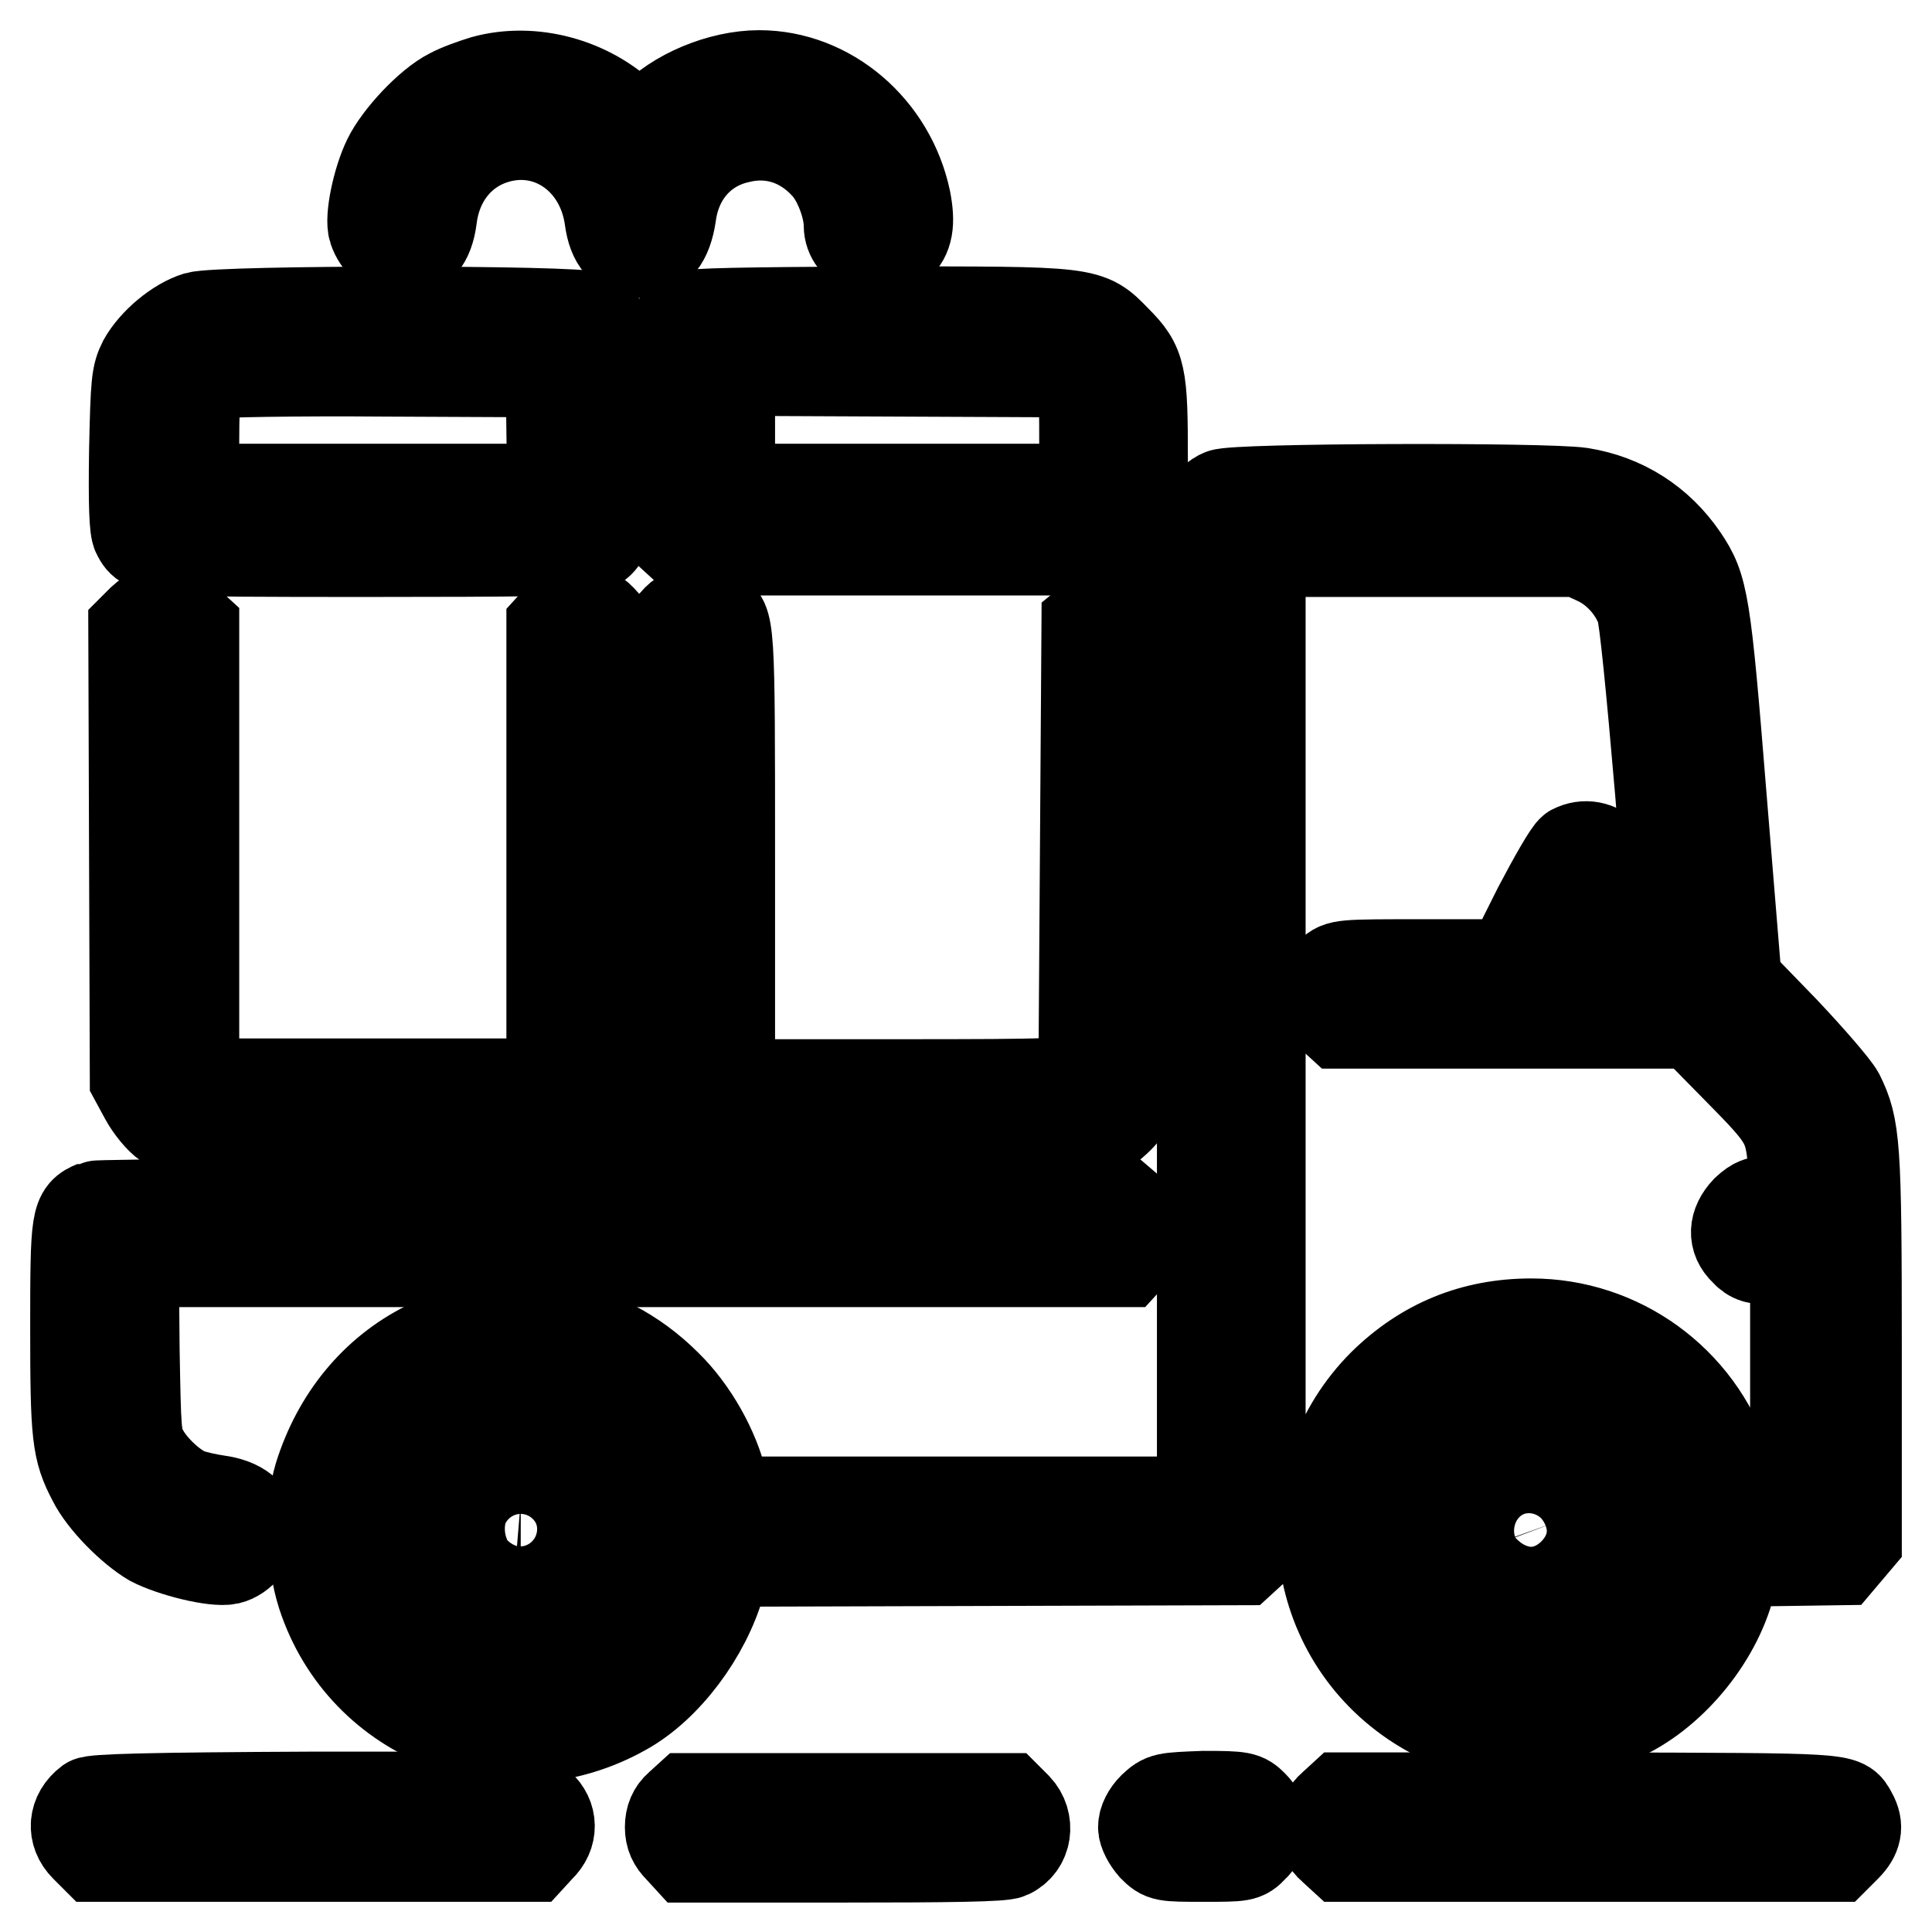
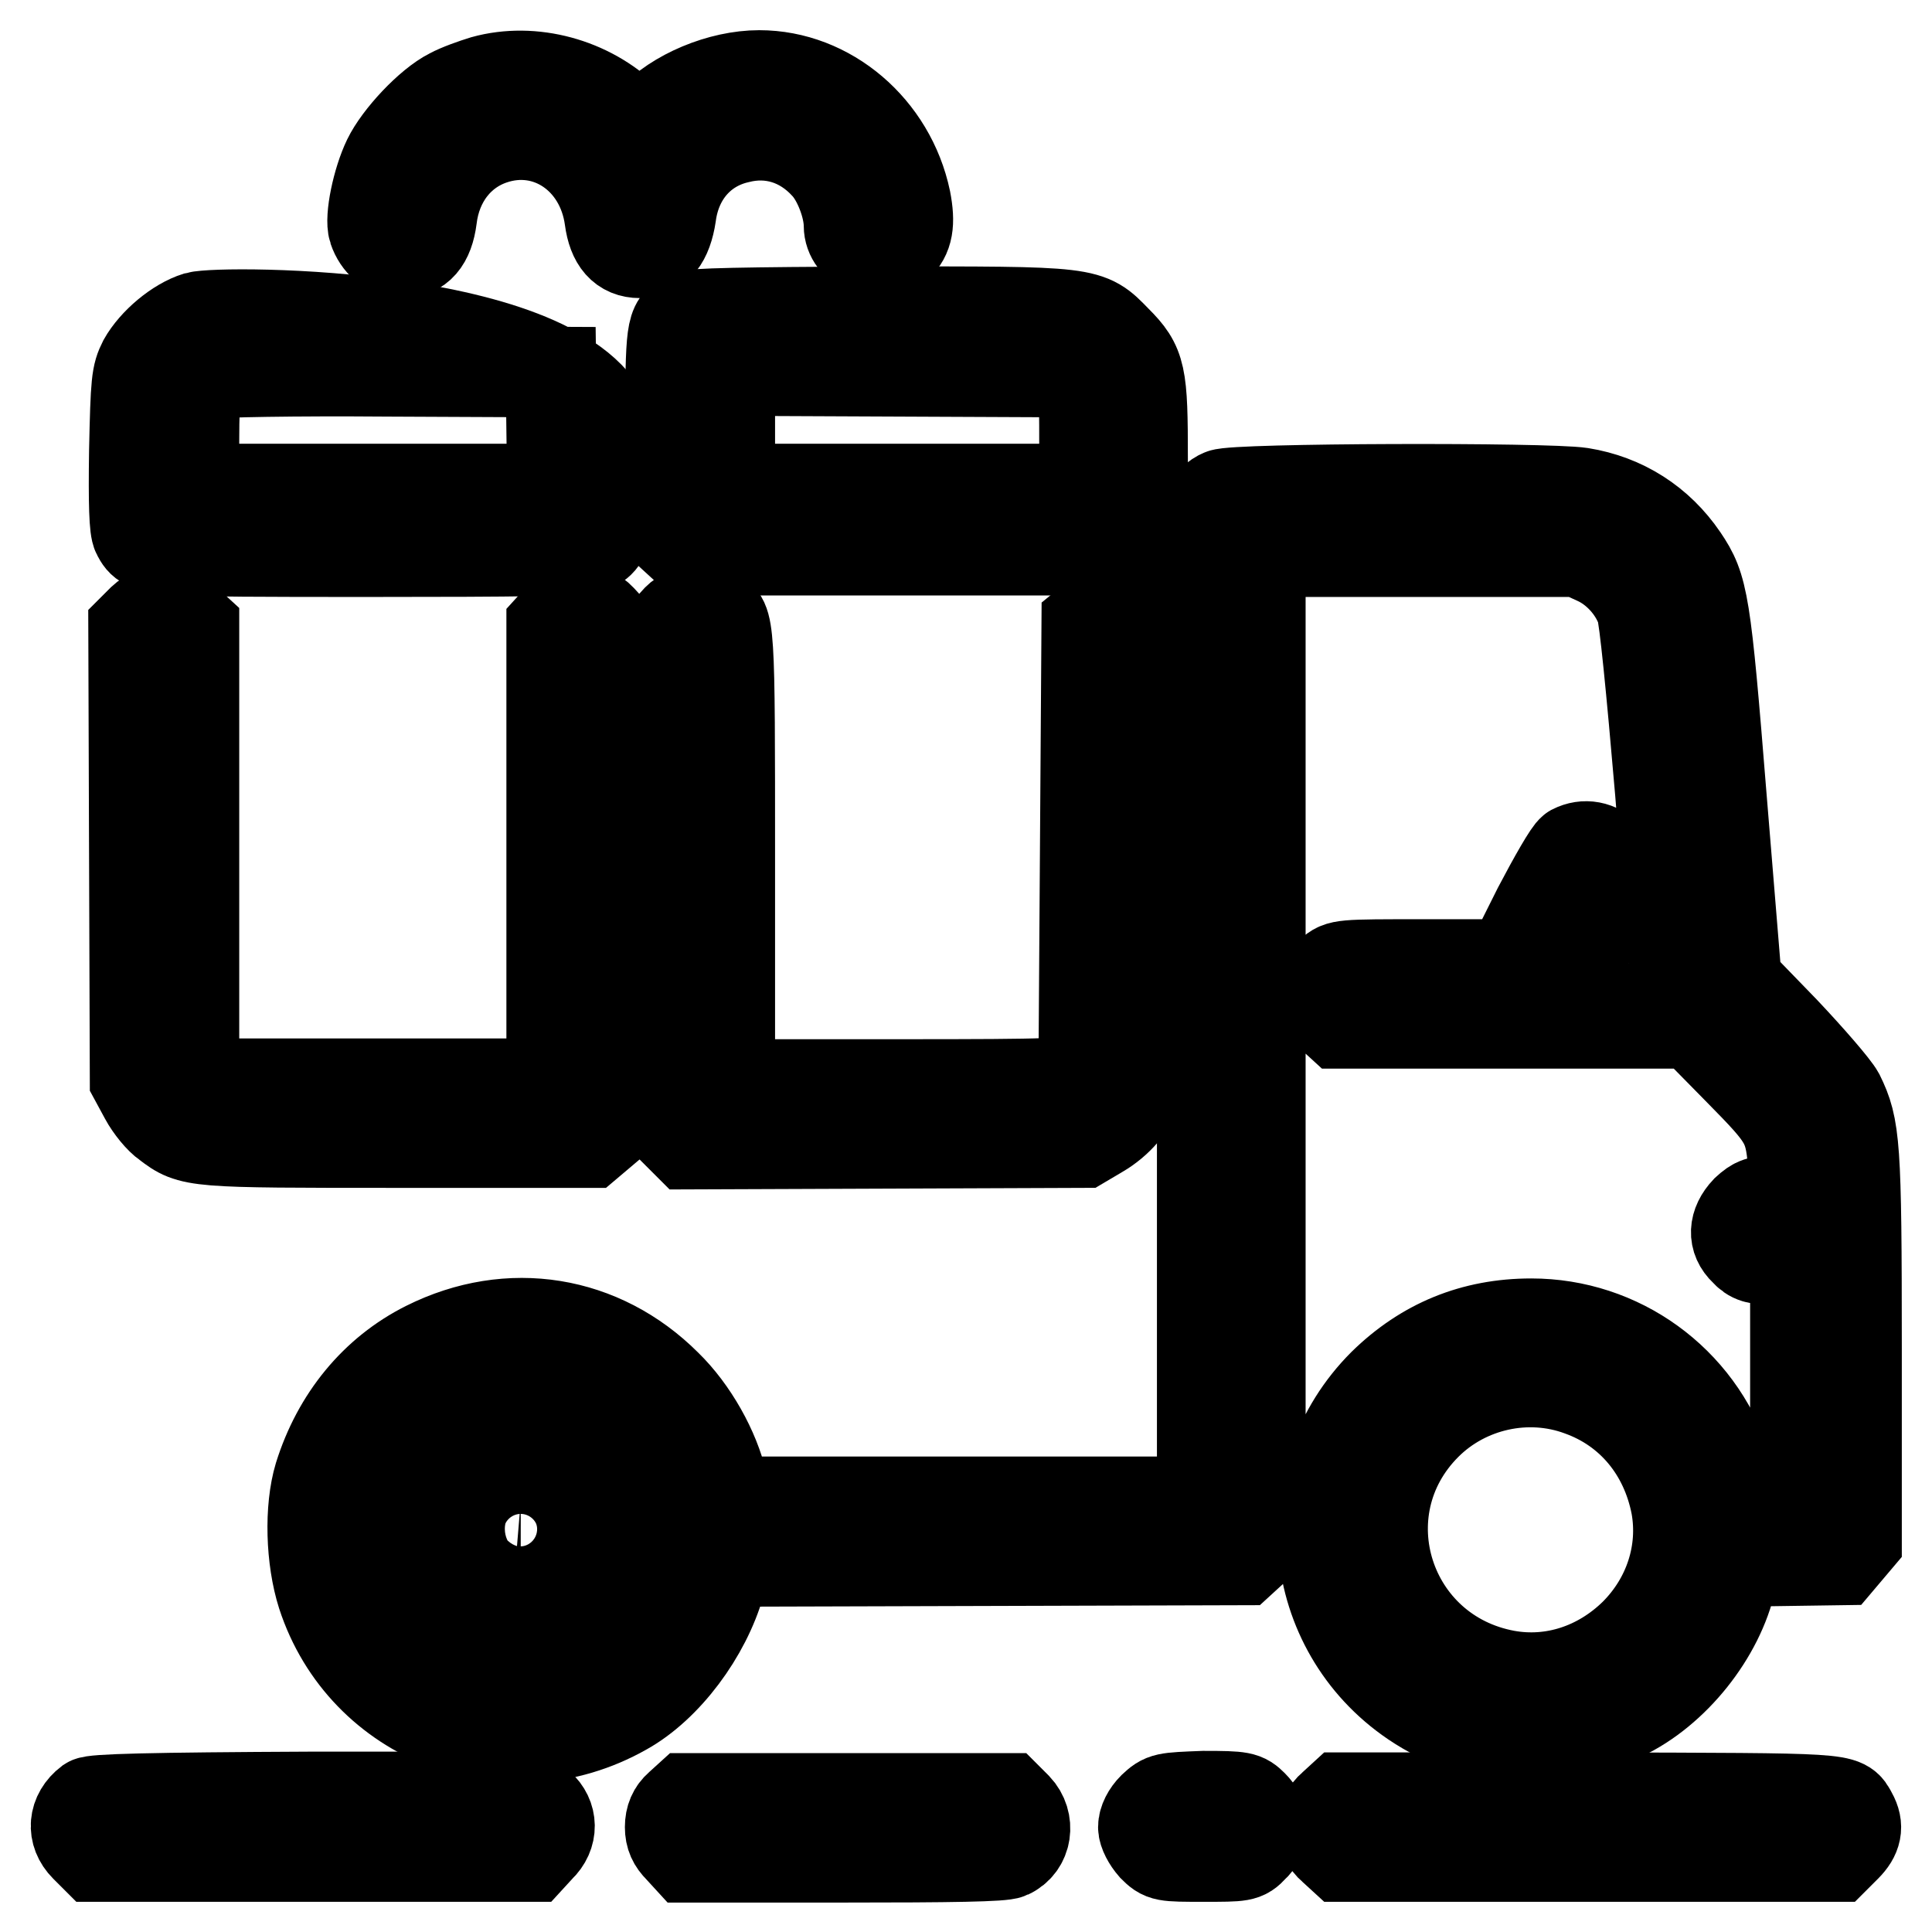
<svg xmlns="http://www.w3.org/2000/svg" version="1.1" x="0px" y="0px" viewBox="0 0 256 256" enable-background="new 0 0 256 256" xml:space="preserve">
  <g>
    <g>
      <g>
        <path stroke-width="12" fill-opacity="0" stroke="#000000" d="M64.1,10.7c-1.3,0.4-3.3,1.1-4.4,1.7c-2.8,1.4-6.9,5.8-8.3,8.7C50,24,49,28.9,49.5,30.4c0.6,1.8,2.1,3.1,3.7,3.1c2.3,0,3.6-1.5,4-4.6c0.6-5,3.6-8.9,8-10.4C72.5,16,79.7,20.9,80.8,29c0.4,3,1.7,4.5,4,4.5s3.6-1.7,4.1-5c0.7-5.3,4.1-9.1,8.9-10.2c4.3-1.1,8.5,0.2,11.6,3.6c1.7,1.8,3.1,5.5,3.1,8c0,3,4.1,4.7,6.4,2.7c1.4-1.3,1.7-3,1.1-6.1C118,17,109.8,10,100.6,10c-5.1,0-11.1,2.5-14.3,6l-1.5,1.7l-1.9-2C78.1,11,70.6,8.9,64.1,10.7z" />
-         <path stroke-width="12" fill-opacity="0" stroke="#000000" d="M26.1,42c-2.6,0.8-5.7,3.4-7.1,5.9c-0.9,1.8-1,2.6-1.2,11.9c-0.1,6.9,0,10.3,0.4,11c1.2,2.3,1.7,2.3,31,2.3c19.2,0,27.8-0.1,28.9-0.5c2.5-0.9,2.8-2.1,2.8-15.3c0-12.8-0.2-14.2-2.4-15.3C76.7,41.1,29.3,41.1,26.1,42z M73.1,57.1l0.1,7.7H49.4H25.7v-6.4c0-6.8,0.3-8,2.5-8.9c0.5-0.2,10.8-0.4,22.9-0.3l21.9,0.1L73.1,57.1z" />
+         <path stroke-width="12" fill-opacity="0" stroke="#000000" d="M26.1,42c-2.6,0.8-5.7,3.4-7.1,5.9c-0.9,1.8-1,2.6-1.2,11.9c-0.1,6.9,0,10.3,0.4,11c1.2,2.3,1.7,2.3,31,2.3c19.2,0,27.8-0.1,28.9-0.5c2.5-0.9,2.8-2.1,2.8-15.3C76.7,41.1,29.3,41.1,26.1,42z M73.1,57.1l0.1,7.7H49.4H25.7v-6.4c0-6.8,0.3-8,2.5-8.9c0.5-0.2,10.8-0.4,22.9-0.3l21.9,0.1L73.1,57.1z" />
        <path stroke-width="12" fill-opacity="0" stroke="#000000" d="M90.9,41.9c-2,1.2-2,1.4-2.1,15.4v13.4l1.2,1.1l1.2,1.1h29h29l1.1-1.3c1.1-1.3,1.1-1.4,1.1-10.8c0-11.2-0.2-12.4-3.5-15.7c-3.8-3.9-3.3-3.8-31.8-3.8C98.7,41.4,91.5,41.5,90.9,41.9z M142.6,50.7c1.1,1.2,1.1,1.6,1.1,7.7v6.4h-23.5H96.7V57v-7.9l22.4,0.1l22.4,0.1L142.6,50.7z" />
        <path stroke-width="12" fill-opacity="0" stroke="#000000" d="M161.9,65.5c-0.8,0.3-1.7,1.2-2,1.8c-0.4,1-0.6,16-0.6,66.4V199h-31.5H96.3l-0.6-2.5c-1-4.4-3.9-9.6-7.4-13c-8.6-8.6-20.8-10.6-31.8-5.1c-6.8,3.4-11.8,9.5-14.2,17.2c-1.3,4.3-1.1,11,0.4,15.7c5.4,16.6,24.6,24,40,15.3c5.6-3.1,10.8-10.1,12.7-16.8l0.8-2.9l34.2-0.1l34.2-0.1l1.2-1.1l1.2-1.1v-65.6V73.1h21.1h21.1l2.4,1.1c2.6,1.2,4.9,3.7,5.9,6.5c0.4,1.2,1.3,10.2,2.5,24.2c1,12.3,1.8,22.5,1.8,22.7c0,0.2-2.9,0.3-6.5,0.3h-6.4l2.7-5.6c1.5-3.1,2.8-6,2.8-6.5c0-0.5-0.6-1.5-1.3-2.3c-1.4-1.4-3.1-1.7-4.7-0.9c-0.5,0.3-2.5,3.8-4.6,7.8l-3.7,7.4h-11.3c-11.2,0-11.2,0-12.5,1.1c-1,0.8-1.3,1.5-1.3,2.8s0.3,2,1.3,2.8l1.2,1.1h23.4h23.4l6,6.1c6.7,6.8,6.9,7.2,7.4,13.6l0.3,3.8h-2.6c-2.3,0-2.8,0.2-4,1.3c-1.7,1.8-1.8,3.8-0.2,5.3c0.9,1,1.6,1.2,3.9,1.2h2.8v15.9V199H234c-3.5,0-4.1-0.1-4.1-0.7c0-0.4-0.6-2.3-1.2-4.2c-3.7-11.2-14.1-18.7-25.8-18.7c-7.7,0-14.2,2.7-19.6,8c-12.2,12.2-10.3,32.4,4,42.1c8.3,5.6,18.4,6.3,27.7,1.8c6.8-3.2,12.8-10.7,14.4-18l0.6-2.4l6.9-0.1l6.9-0.1l1.1-1.3l1.1-1.3v-25.4c0-27.2-0.2-29.3-2.3-33.6c-0.6-1.1-3.9-4.9-7.3-8.5l-6.3-6.5l-2-24.4c-2.1-26.1-2.4-27.8-5.1-31.8c-3.2-4.7-7.9-7.7-13.5-8.6C204.9,64.6,163.6,64.7,161.9,65.5z M74.8,184.1c7.1,1.9,12.8,8.9,13.7,16.8c0.6,5.3-1.7,11.8-5.8,15.8c-7.7,7.7-20,7.6-27.6-0.1c-7.7-7.8-7.7-19.9-0.1-27.5C60.3,183.7,67.3,182,74.8,184.1z M209.4,184.3c6.7,2.4,11.3,8,12.7,15.2c1.1,6.1-0.9,12.4-5.5,17c-4.7,4.6-10.9,6.6-17,5.5c-15.8-2.9-21.9-21.9-10.6-33.2C194.3,183.5,202.4,181.7,209.4,184.3z" />
        <path stroke-width="12" fill-opacity="0" stroke="#000000" d="M64.2,192c-8.9,4-9.2,16.4-0.6,21c7.7,4.1,17.1-1.4,17.1-10.1c0-4.8-2.6-9-6.8-10.9C71.4,190.9,66.7,190.9,64.2,192z M71.6,200c1.4,1.6,1.6,2.5,0.9,4.2c-1.3,3.2-5.7,3.2-7,0c-1.1-2.6,0.7-5.3,3.5-5.3C70.2,199,71,199.3,71.6,200z" />
-         <path stroke-width="12" fill-opacity="0" stroke="#000000" d="M197.8,192c-2.4,1.1-5.5,4.5-6.2,6.7c-0.3,1-0.5,3.1-0.4,4.9c0.2,4.1,1.9,7,5.3,9c2.9,1.8,5.6,2.2,8.8,1.6c5.9-1.3,10-7.2,9-13.2c-0.5-3-2.8-6.6-5.4-8.3c-1.9-1.2-2.8-1.4-5.8-1.5C200.5,191.2,199.2,191.3,197.8,192z M205.1,199.6c0.4,0.3,1,1.2,1.3,2c1.4,3.9-4.2,6.8-6.8,3.4c-1-1.2-0.8-3.8,0.4-5C201.2,198.8,203.8,198.6,205.1,199.6z" />
        <path stroke-width="12" fill-opacity="0" stroke="#000000" d="M18.9,82.1l-1.2,1.2l0.1,29.8l0.1,29.9l1.3,2.4c0.7,1.3,2,2.9,2.9,3.5c3.3,2.5,3.3,2.5,30.7,2.5h25.3l1.3-1.1l1.3-1.1v-33v-33l-1.1-1.2c-1.5-1.6-4.1-1.7-5.5-0.1l-1,1.1v30.3v30.3H50.6H28.1l-1.2-1.4l-1.2-1.4v-28.8V83.2l-1.2-1.1C23,80.6,20.5,80.6,18.9,82.1z" />
        <path stroke-width="12" fill-opacity="0" stroke="#000000" d="M89.8,82l-1,1.1v33.1v33l1.2,1.2l1.2,1.2l26.1-0.1l26.2-0.1l2.2-1.3c2.4-1.4,4.3-3.6,5.3-6.2c0.5-1.4,0.6-7.8,0.6-31.2V83.2l-1.2-1.1c-1.4-1.4-3.8-1.5-5.3-0.3l-1.1,0.9l-0.2,29.6l-0.2,29.6l-1.1,0.9c-1,0.8-2.1,0.9-23.4,0.9H96.7v-29.7c0-31.5,0-31.9-2.1-32.7C92.9,80.7,90.8,81,89.8,82z" />
-         <path stroke-width="12" fill-opacity="0" stroke="#000000" d="M12.5,159.8c-2.4,1-2.5,1.5-2.5,16.1c0,14.4,0.2,16.2,2.3,20.2c1.4,2.8,5.1,6.5,7.8,8.1c2.7,1.4,8.3,2.8,10.2,2.4c1.7-0.4,3.2-2.3,3.2-4c0-2-1.7-3.4-4.7-3.8c-1.4-0.2-3.1-0.6-3.9-0.9c-2-0.8-4.7-3.3-5.9-5.5c-1-1.8-1-2.6-1.2-13.6l-0.1-11.6h65.7h65.7l1.1-1.2c1.7-1.7,1.6-4-0.3-5.5l-1.4-1.2l-67.6,0C43.9,159.4,13,159.6,12.5,159.8z" />
        <path stroke-width="12" fill-opacity="0" stroke="#000000" d="M11.8,238.8c-2.1,1.6-2.3,4.1-0.5,5.9l1.3,1.3h28.9h28.9l1.1-1.2c1.8-1.7,1.7-4.1,0-5.6l-1.2-1.1H41.4C19.5,238.2,12.4,238.4,11.8,238.8z" />
        <path stroke-width="12" fill-opacity="0" stroke="#000000" d="M90,239.3c-0.8,0.7-1.2,1.6-1.2,2.8c0,1.2,0.4,2,1.2,2.8l1.1,1.2h20.7c14.2,0,21.1-0.1,21.9-0.5c2.4-1.1,2.8-4.2,1-6.1l-1.2-1.2h-21.2H91.1L90,239.3z" />
        <path stroke-width="12" fill-opacity="0" stroke="#000000" d="M152.8,239.5c-0.8,0.8-1.3,1.8-1.3,2.6c0,0.7,0.6,1.8,1.3,2.6c1.3,1.3,1.4,1.3,6.7,1.3c5.1,0,5.4,0,6.5-1.2c0.8-0.7,1.2-1.6,1.2-2.8c0-1.2-0.4-2-1.2-2.8c-1.1-1.1-1.4-1.2-6.5-1.2C154.3,238.2,154.2,238.2,152.8,239.5z" />
        <path stroke-width="12" fill-opacity="0" stroke="#000000" d="M176.6,239.3c-1.8,1.5-1.8,4.1,0,5.6l1.2,1.1h32.7h32.8l1.3-1.3c1.4-1.4,1.7-2.7,0.8-4.3c-1.2-2.2-0.1-2.1-34.8-2.2h-32.8L176.6,239.3z" />
      </g>
    </g>
  </g>
</svg>